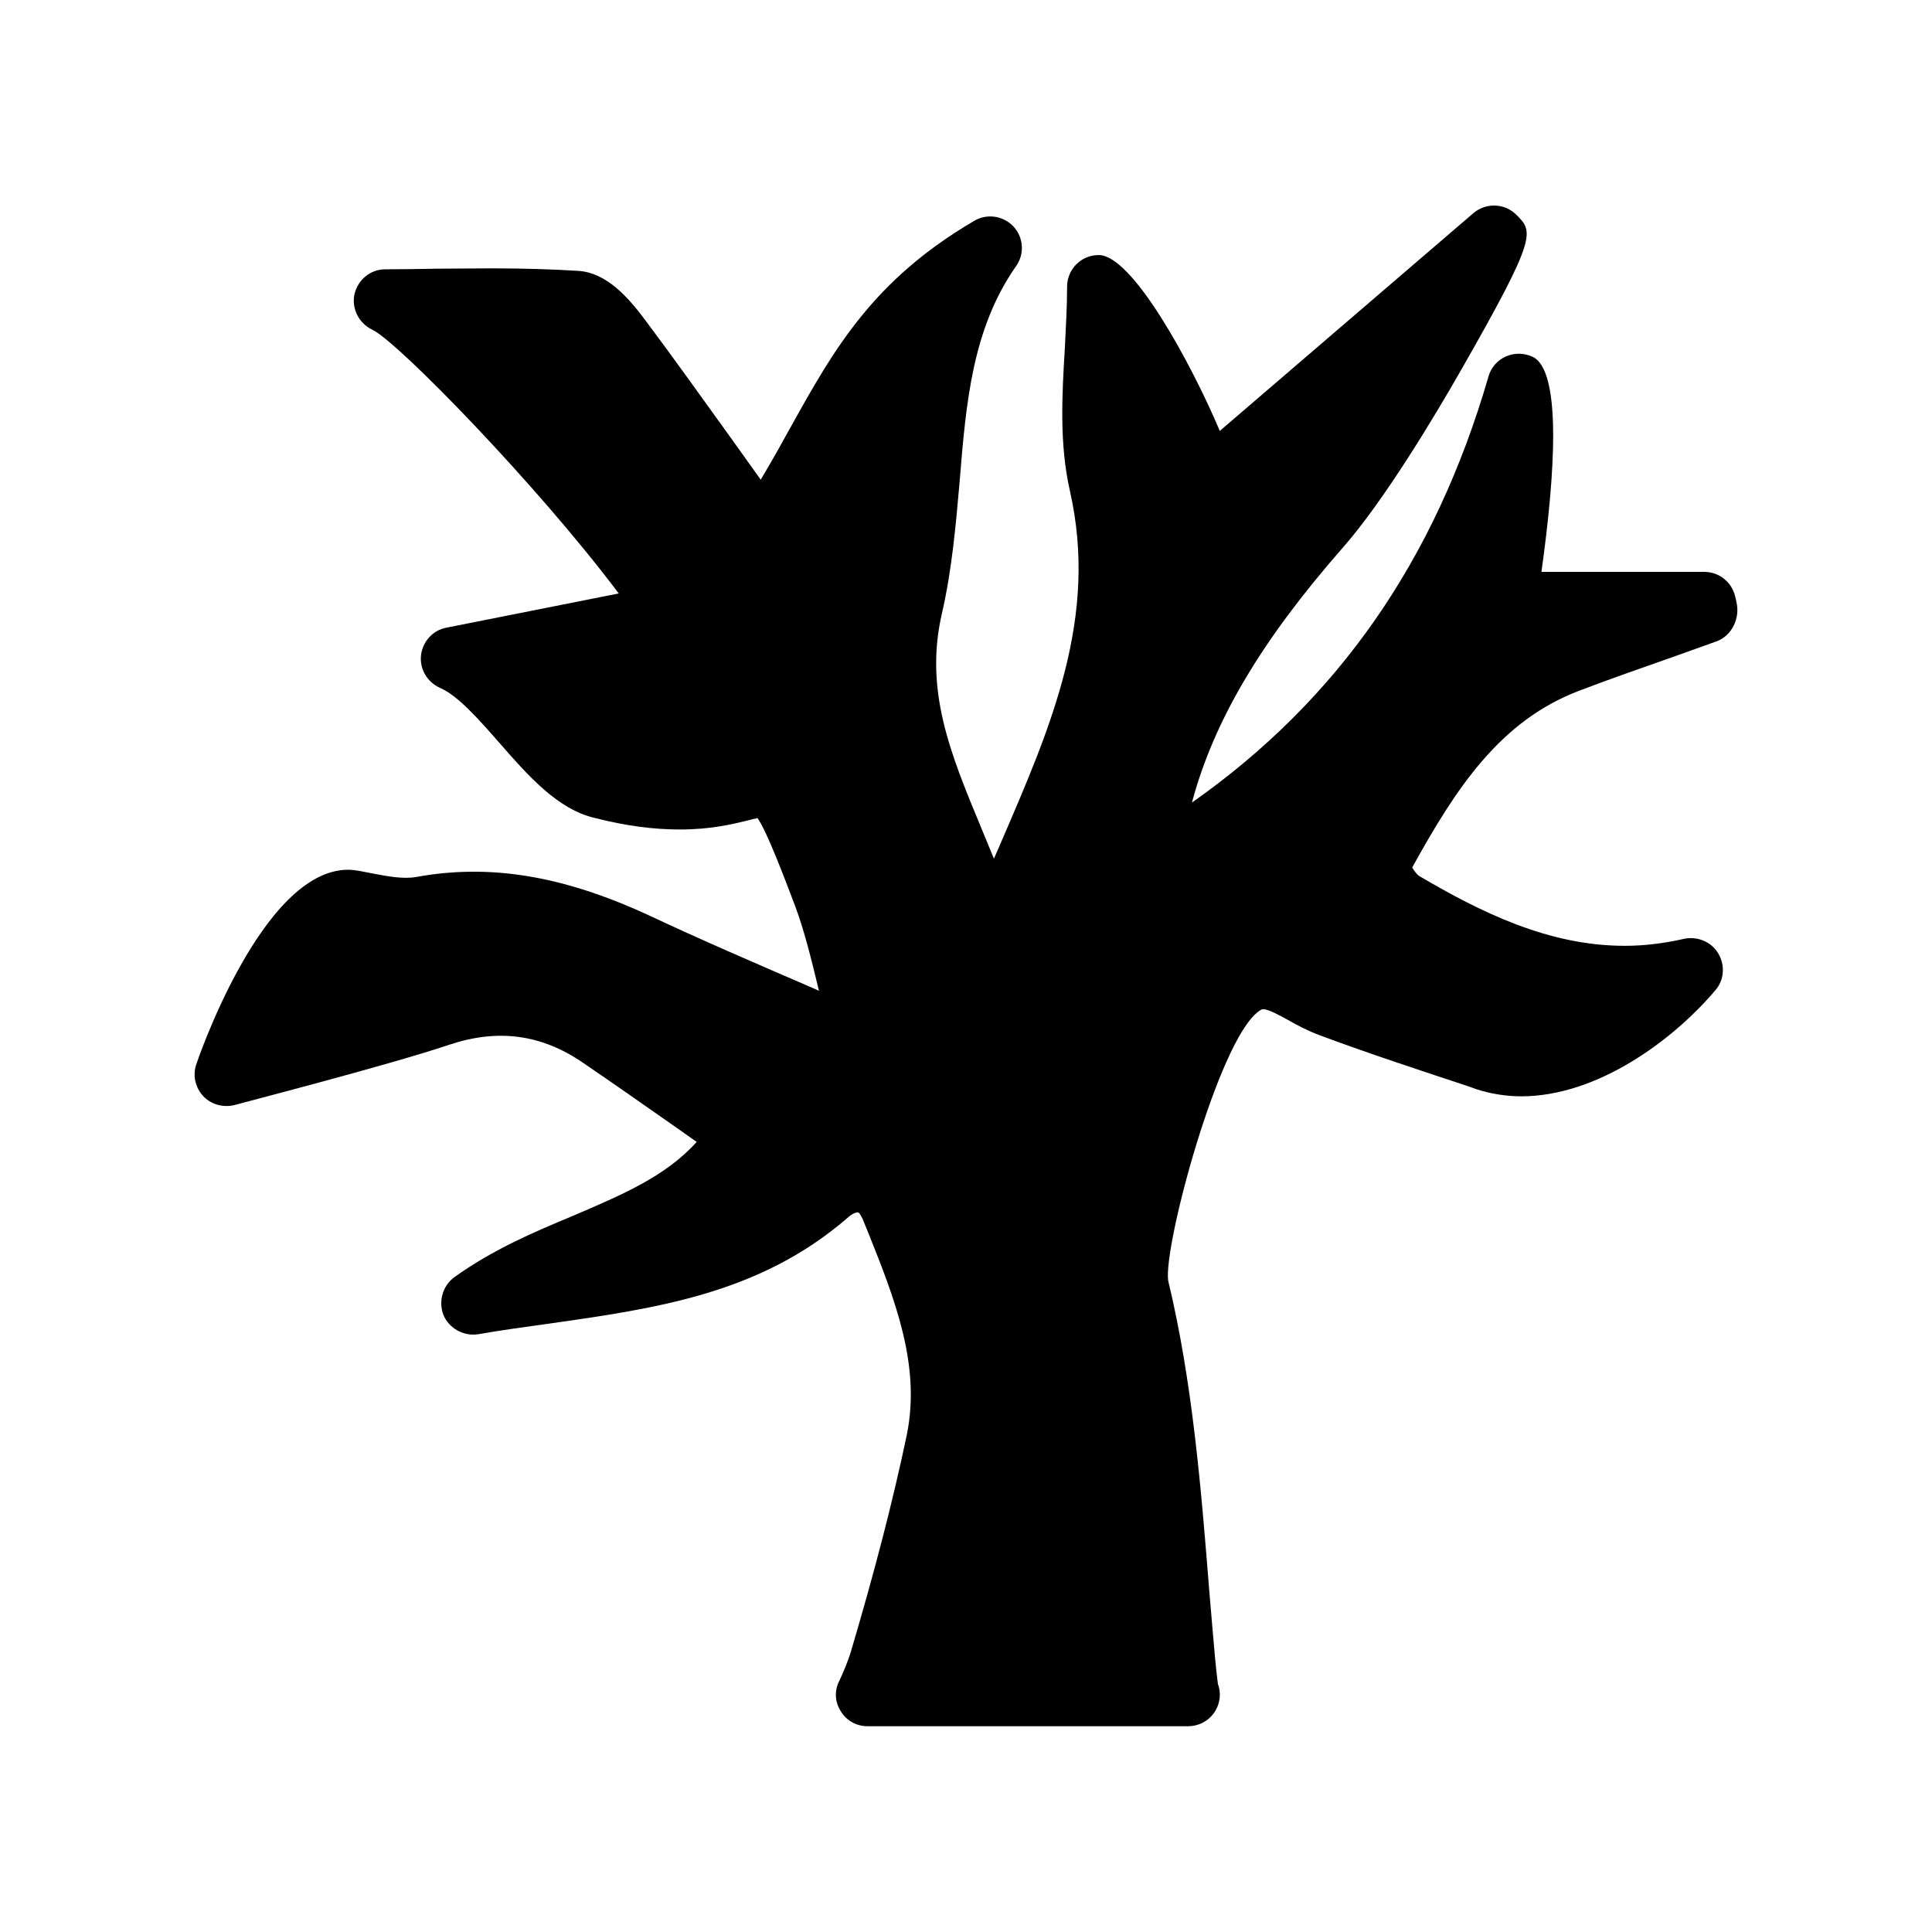
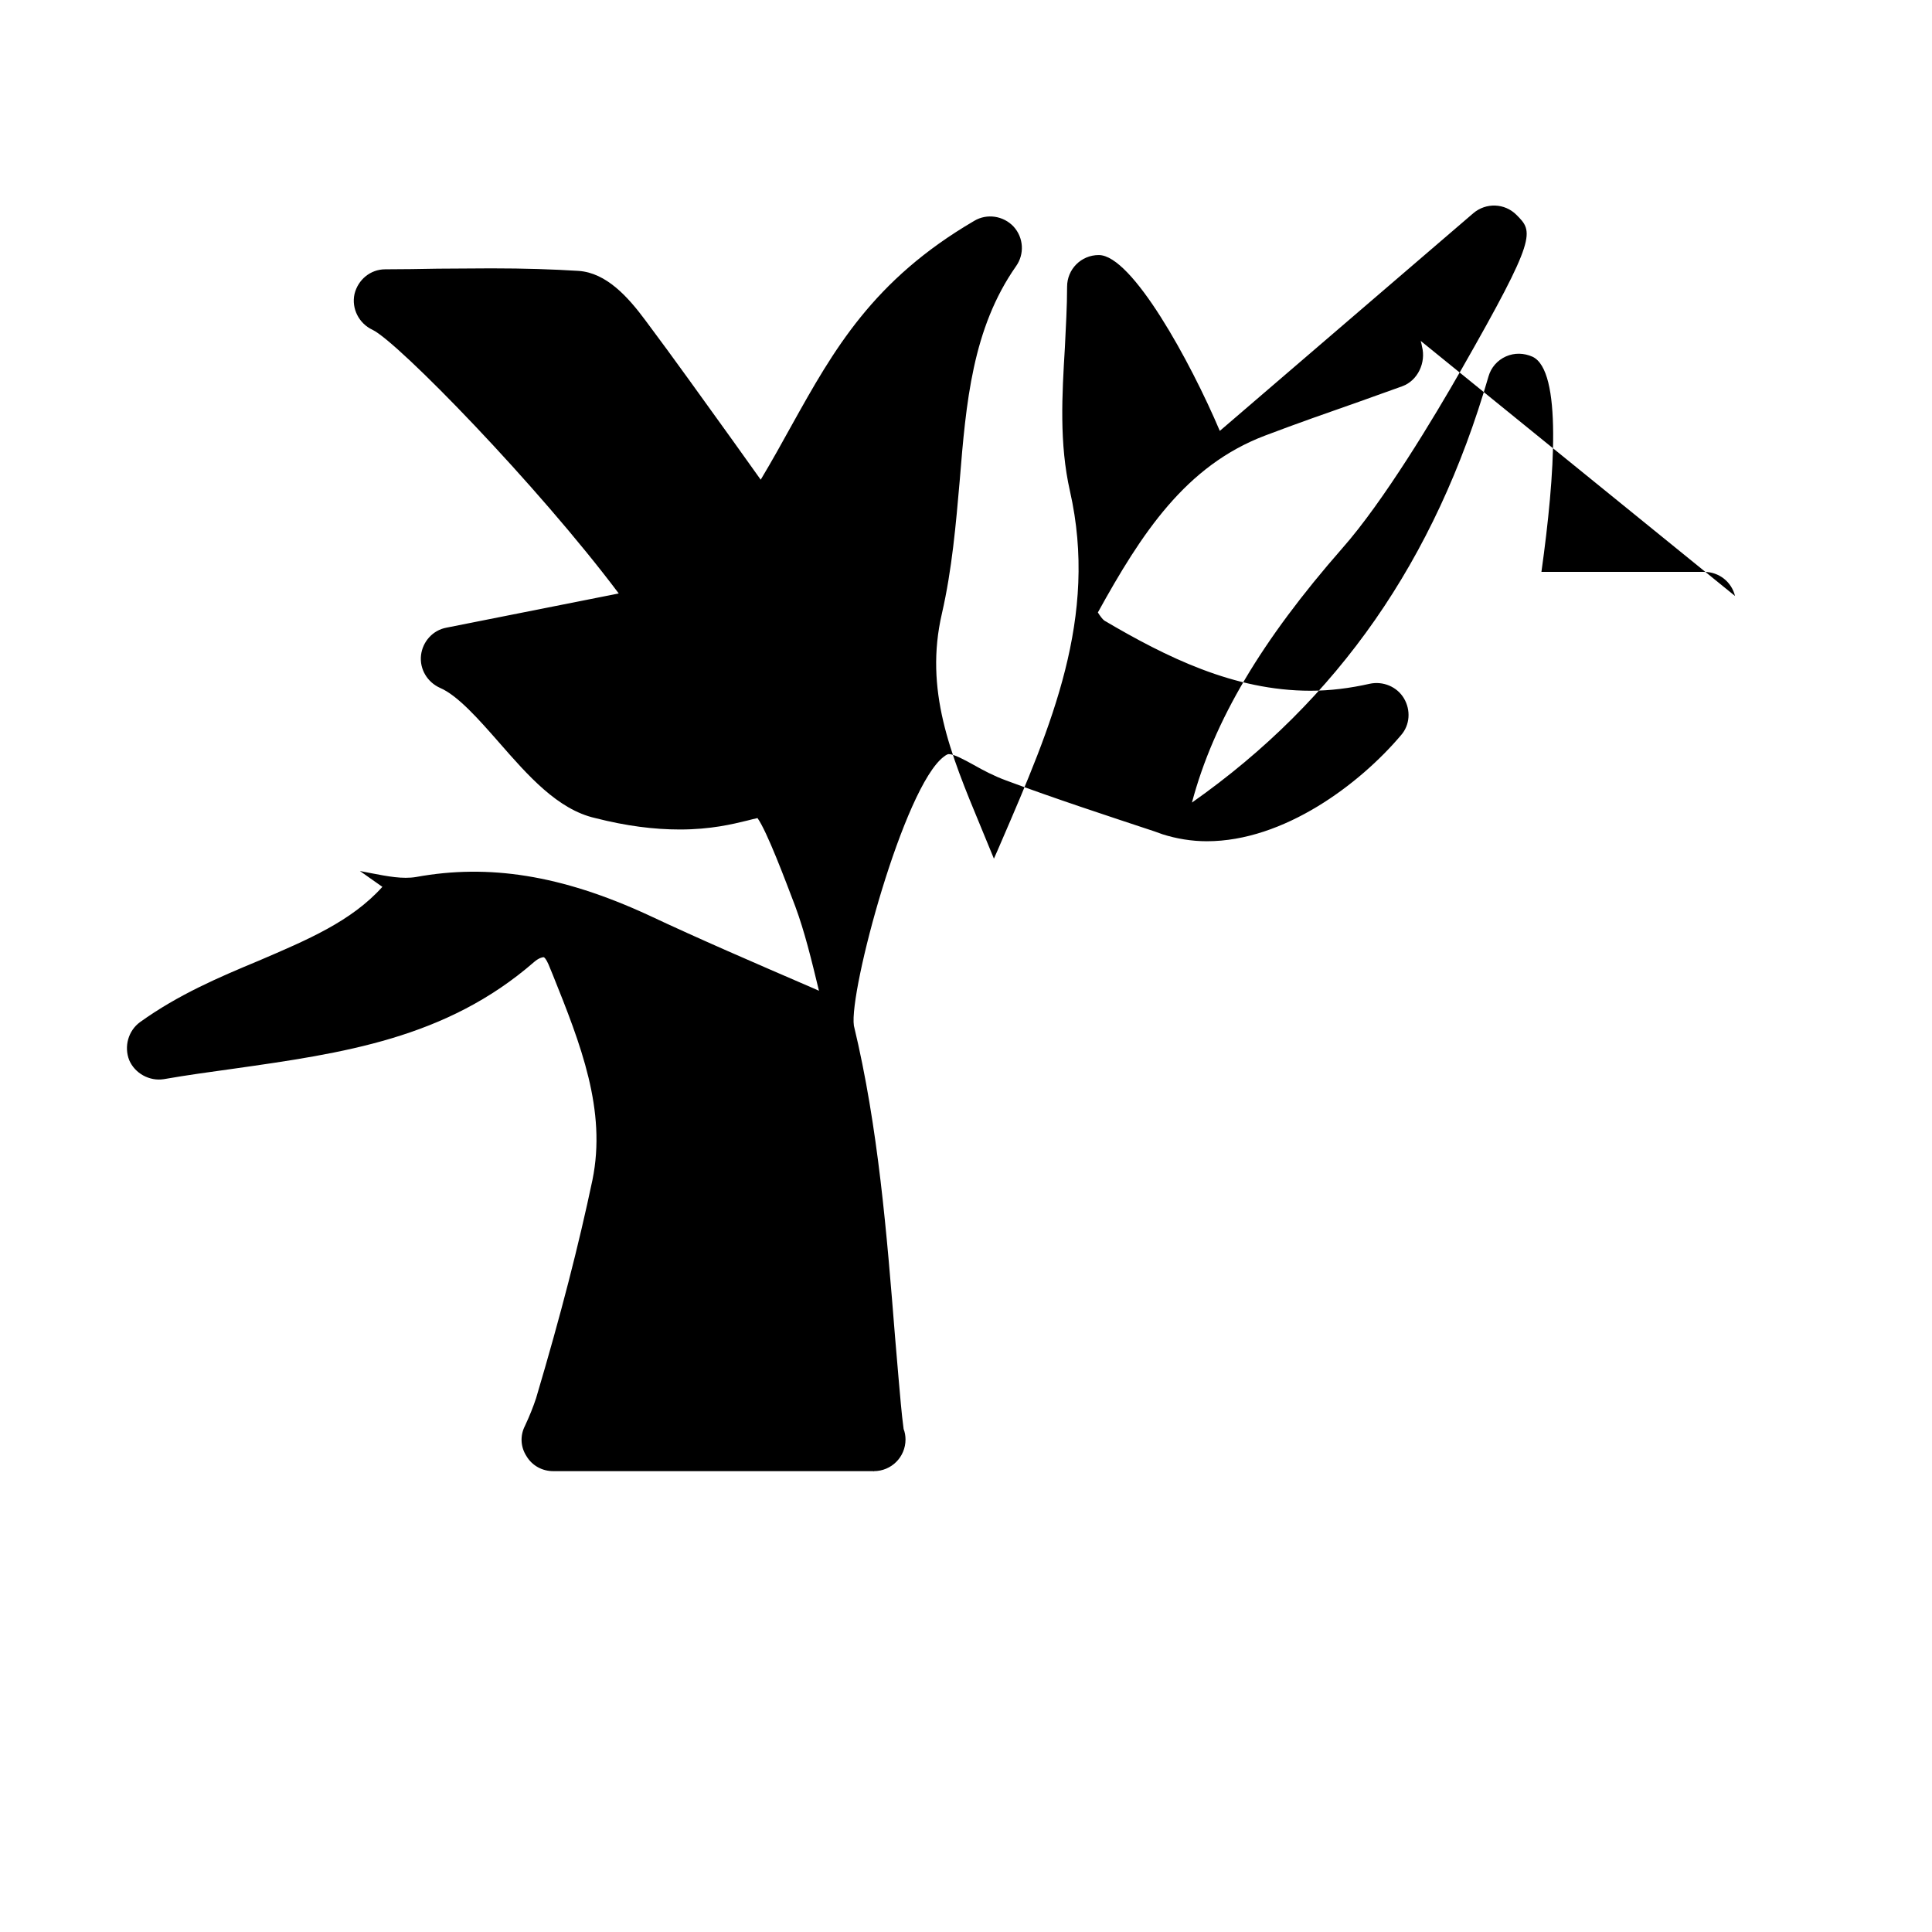
<svg xmlns="http://www.w3.org/2000/svg" fill="#000000" width="800px" height="800px" version="1.1" viewBox="144 144 512 512">
-   <path d="m603.8 301.94c-0.926-3.777-4.281-6.383-8.145-6.383h-43.16c3.609-25.777 5.457-53.32-2.352-57.016-2.266-1.008-4.785-1.09-7.055-0.082-2.266 1.008-3.945 2.938-4.617 5.289-14.105 48.703-39.887 85.73-78.594 112.94 5.793-21.746 18.473-42.992 39.801-67.344 11-12.426 24.52-35.016 31.57-47.359 20.234-35.434 19.145-36.527 14.609-41.062-3.106-3.106-8.062-3.273-11.418-0.418l-67.176 57.688c-7.809-18.391-23.258-46.602-32.074-46.602-4.703 0-8.398 3.777-8.398 8.398 0 5.289-0.336 10.664-0.586 16.121-0.758 12.512-1.512 25.441 1.344 38.039 7.559 33.418-4.953 62.219-18.137 92.785-0.672 1.594-1.344 3.106-2.016 4.617l-3.527-8.566c-8.062-19.398-14.945-36.191-10.246-56.426 2.688-11.754 3.695-23.594 4.703-35.098 1.68-20.742 3.359-40.391 14.945-56.93 2.266-3.191 2.016-7.559-0.672-10.496-2.688-2.856-7.055-3.527-10.41-1.512-26.871 15.703-37.281 34.258-48.281 53.992-2.602 4.703-5.289 9.574-8.312 14.609-2.519-3.527-5.039-7.055-7.559-10.582-7.641-10.578-15.199-21.242-23.008-31.656-4.617-6.215-10.328-12.594-17.719-13.098-6.719-0.418-14.105-0.672-23.176-0.672-4.703 0-9.406 0.086-14.105 0.086-4.703 0.086-9.32 0.168-13.938 0.168-3.945 0-7.223 2.769-8.145 6.551-0.84 3.863 1.176 7.809 4.785 9.488 6.801 3.273 43.746 41.227 65.242 69.863l-45.68 9.07c-3.609 0.672-6.297 3.695-6.719 7.305-0.418 3.695 1.68 7.137 5.039 8.648 4.703 2.016 10.242 8.312 15.617 14.441 7.641 8.734 15.535 17.801 25.527 20.066 8.23 2.098 15.535 3.023 22.418 3.023 8.23 0 14.023-1.43 17.801-2.352 0.926-0.25 2.016-0.504 2.769-0.672 2.519 3.527 7.305 16.289 9.992 23.344 2.519 6.801 4.281 14.105 6.297 22.418l-1.512-0.672c-16.121-6.969-29.977-12.93-43.914-19.48-22.84-10.496-42.066-13.52-61.379-9.992-3.527 0.586-7.473-0.168-11.84-1.008l-3.016-0.586c-1.09-0.168-2.098-0.336-3.106-0.336-22.922 0-40.137 51.223-40.305 51.727-0.926 2.938-0.168 6.047 1.93 8.312 2.098 2.184 5.207 3.023 8.145 2.352 1.68-0.504 40.555-10.496 56.848-15.953 12.93-4.367 24.434-2.856 35.352 4.535 8.145 5.543 16.289 11.254 24.434 16.961l5.961 4.199c-8.23 9.152-19.816 14.023-32.746 19.566-10.496 4.367-21.328 8.984-31.488 16.289-3.106 2.266-4.281 6.465-2.856 10.074 1.512 3.527 5.375 5.625 9.152 5.039 6.215-1.09 12.426-1.93 18.473-2.769 28.969-4.113 56.344-7.977 79.688-28.297 1.176-1.008 2.098-1.258 2.519-1.258 0.168 0 0.672 0.504 1.258 1.848l1.176 2.856c7.391 18.391 14.273 35.855 10.496 54.328-3.609 17.129-8.312 35.52-14.945 57.855-0.754 2.266-1.68 4.617-2.938 7.305-1.344 2.602-1.176 5.625 0.418 8.062 1.512 2.519 4.199 3.945 7.055 3.945h84.809c0.086 0.086 0.168 0.086 0.168 0 4.617 0 8.398-3.695 8.398-8.398 0-0.922-0.168-1.93-0.504-2.769-0.586-4.367-0.926-8.902-1.344-13.52l-0.922-10.832c-2.184-27.375-4.449-55.672-10.914-82.539-1.344-9.07 13.266-63.395 23.848-71.289 0.84-0.672 1.176-0.672 1.344-0.672 1.344 0 4.113 1.512 6.551 2.856 2.519 1.43 5.375 2.938 8.566 4.113 13.098 4.871 26.449 9.234 39.383 13.52l2.098 0.754c3.695 1.176 7.727 1.848 11.754 1.848 20.402 0 40.473-15.113 51.473-28.129 2.352-2.688 2.602-6.633 0.754-9.742-1.848-3.106-5.543-4.617-9.07-3.863-5.207 1.176-10.496 1.848-15.703 1.848-20.32 0-38.289-8.984-54.578-18.559-0.504-0.336-1.176-1.258-1.762-2.184 11.586-20.992 23.258-38.875 44.25-46.855 8.398-3.191 16.793-6.129 25.191-9.07l11.254-4.031c4.113-1.512 6.297-6.297 5.207-10.496-0.094-0.508-0.18-1.012-0.348-1.516z" />
+   <path d="m603.8 301.94c-0.926-3.777-4.281-6.383-8.145-6.383h-43.16c3.609-25.777 5.457-53.32-2.352-57.016-2.266-1.008-4.785-1.09-7.055-0.082-2.266 1.008-3.945 2.938-4.617 5.289-14.105 48.703-39.887 85.73-78.594 112.94 5.793-21.746 18.473-42.992 39.801-67.344 11-12.426 24.52-35.016 31.57-47.359 20.234-35.434 19.145-36.527 14.609-41.062-3.106-3.106-8.062-3.273-11.418-0.418l-67.176 57.688c-7.809-18.391-23.258-46.602-32.074-46.602-4.703 0-8.398 3.777-8.398 8.398 0 5.289-0.336 10.664-0.586 16.121-0.758 12.512-1.512 25.441 1.344 38.039 7.559 33.418-4.953 62.219-18.137 92.785-0.672 1.594-1.344 3.106-2.016 4.617l-3.527-8.566c-8.062-19.398-14.945-36.191-10.246-56.426 2.688-11.754 3.695-23.594 4.703-35.098 1.68-20.742 3.359-40.391 14.945-56.93 2.266-3.191 2.016-7.559-0.672-10.496-2.688-2.856-7.055-3.527-10.41-1.512-26.871 15.703-37.281 34.258-48.281 53.992-2.602 4.703-5.289 9.574-8.312 14.609-2.519-3.527-5.039-7.055-7.559-10.582-7.641-10.578-15.199-21.242-23.008-31.656-4.617-6.215-10.328-12.594-17.719-13.098-6.719-0.418-14.105-0.672-23.176-0.672-4.703 0-9.406 0.086-14.105 0.086-4.703 0.086-9.32 0.168-13.938 0.168-3.945 0-7.223 2.769-8.145 6.551-0.84 3.863 1.176 7.809 4.785 9.488 6.801 3.273 43.746 41.227 65.242 69.863l-45.68 9.07c-3.609 0.672-6.297 3.695-6.719 7.305-0.418 3.695 1.68 7.137 5.039 8.648 4.703 2.016 10.242 8.312 15.617 14.441 7.641 8.734 15.535 17.801 25.527 20.066 8.23 2.098 15.535 3.023 22.418 3.023 8.23 0 14.023-1.43 17.801-2.352 0.926-0.25 2.016-0.504 2.769-0.672 2.519 3.527 7.305 16.289 9.992 23.344 2.519 6.801 4.281 14.105 6.297 22.418l-1.512-0.672c-16.121-6.969-29.977-12.93-43.914-19.48-22.84-10.496-42.066-13.52-61.379-9.992-3.527 0.586-7.473-0.168-11.84-1.008l-3.016-0.586l5.961 4.199c-8.23 9.152-19.816 14.023-32.746 19.566-10.496 4.367-21.328 8.984-31.488 16.289-3.106 2.266-4.281 6.465-2.856 10.074 1.512 3.527 5.375 5.625 9.152 5.039 6.215-1.09 12.426-1.93 18.473-2.769 28.969-4.113 56.344-7.977 79.688-28.297 1.176-1.008 2.098-1.258 2.519-1.258 0.168 0 0.672 0.504 1.258 1.848l1.176 2.856c7.391 18.391 14.273 35.855 10.496 54.328-3.609 17.129-8.312 35.52-14.945 57.855-0.754 2.266-1.68 4.617-2.938 7.305-1.344 2.602-1.176 5.625 0.418 8.062 1.512 2.519 4.199 3.945 7.055 3.945h84.809c0.086 0.086 0.168 0.086 0.168 0 4.617 0 8.398-3.695 8.398-8.398 0-0.922-0.168-1.93-0.504-2.769-0.586-4.367-0.926-8.902-1.344-13.52l-0.922-10.832c-2.184-27.375-4.449-55.672-10.914-82.539-1.344-9.07 13.266-63.395 23.848-71.289 0.84-0.672 1.176-0.672 1.344-0.672 1.344 0 4.113 1.512 6.551 2.856 2.519 1.43 5.375 2.938 8.566 4.113 13.098 4.871 26.449 9.234 39.383 13.52l2.098 0.754c3.695 1.176 7.727 1.848 11.754 1.848 20.402 0 40.473-15.113 51.473-28.129 2.352-2.688 2.602-6.633 0.754-9.742-1.848-3.106-5.543-4.617-9.07-3.863-5.207 1.176-10.496 1.848-15.703 1.848-20.32 0-38.289-8.984-54.578-18.559-0.504-0.336-1.176-1.258-1.762-2.184 11.586-20.992 23.258-38.875 44.25-46.855 8.398-3.191 16.793-6.129 25.191-9.07l11.254-4.031c4.113-1.512 6.297-6.297 5.207-10.496-0.094-0.508-0.18-1.012-0.348-1.516z" />
</svg>